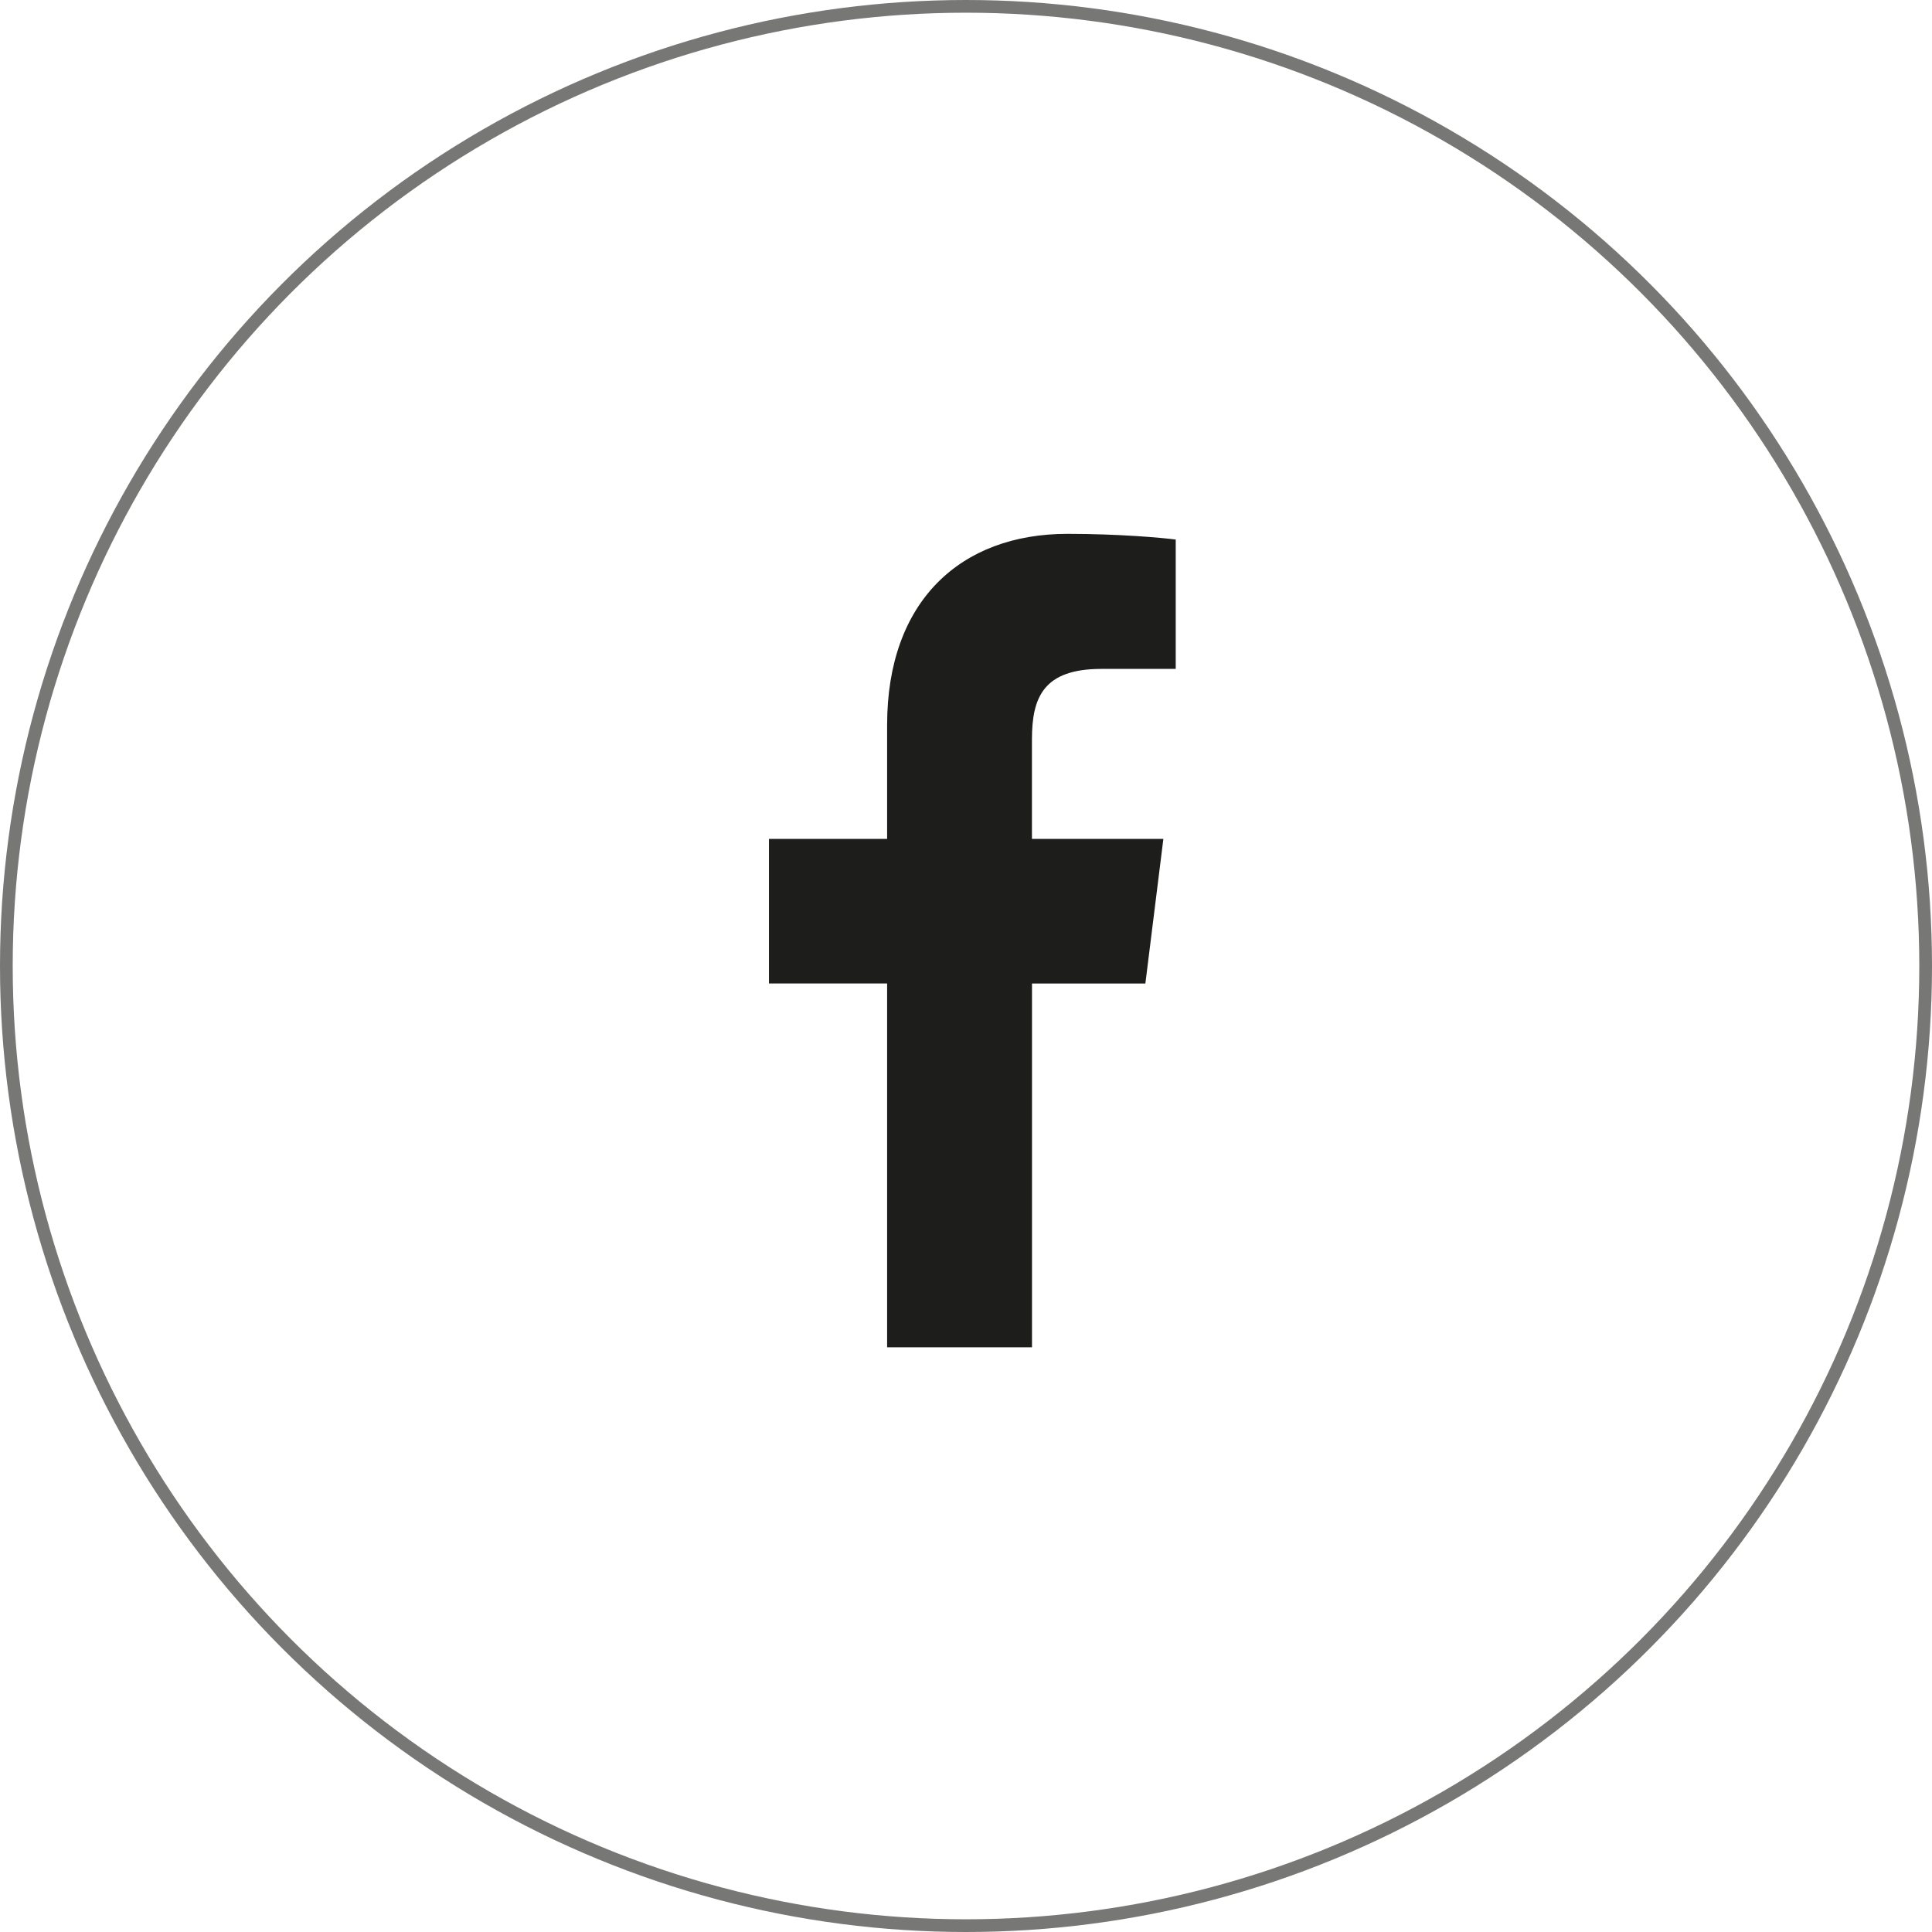
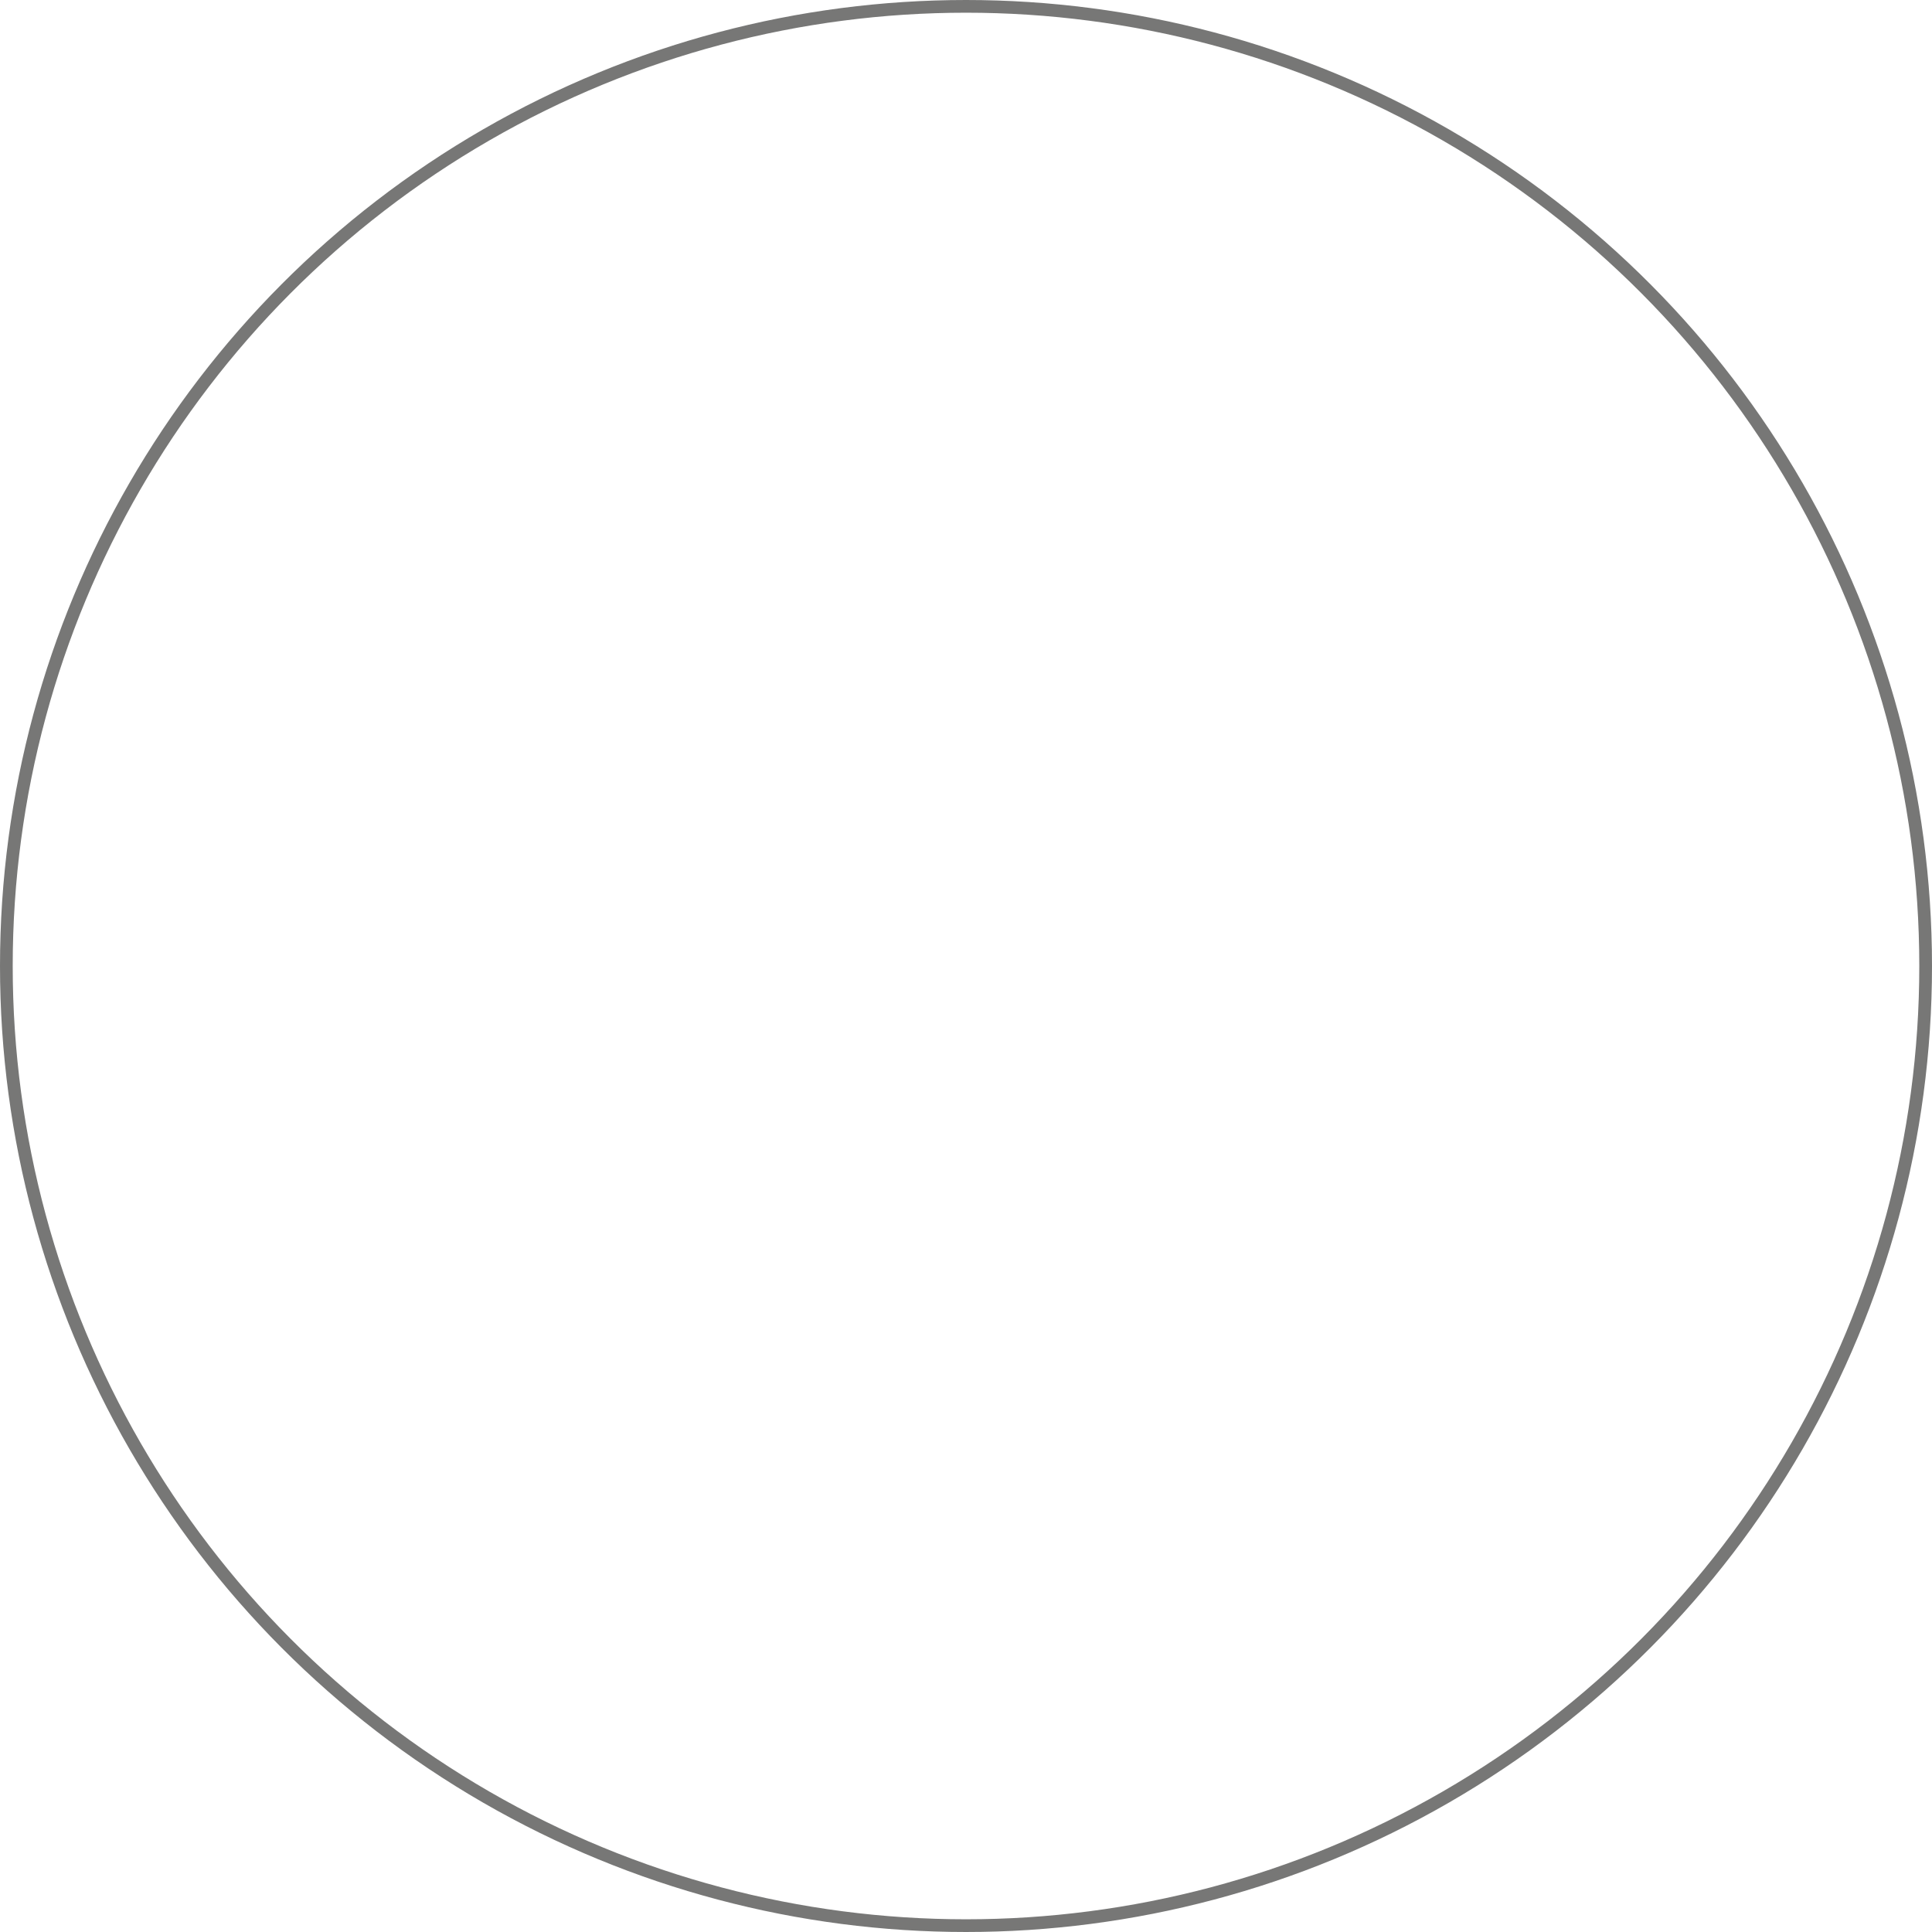
<svg xmlns="http://www.w3.org/2000/svg" width="76" height="76" viewBox="0 0 76 76" fill="none">
  <g clip-path="url(#clip0)">
-     <path d="M43.329 26.313H46.25V21.225C45.746 21.156 44.013 21 41.994 21C37.782 21 34.897 23.649 34.897 28.519V33H30.249V38.688H34.897V53H40.596V38.689H45.056L45.764 33.001H40.594V29.083C40.596 27.439 41.038 26.313 43.329 26.313V26.313Z" fill="#1D1D1B" />
+     <path d="M43.329 26.313V21.225C45.746 21.156 44.013 21 41.994 21C37.782 21 34.897 23.649 34.897 28.519V33H30.249V38.688H34.897V53H40.596V38.689H45.056L45.764 33.001H40.594V29.083C40.596 27.439 41.038 26.313 43.329 26.313V26.313Z" fill="#1D1D1B" />
  </g>
  <circle opacity="0.6" cx="38" cy="38" r="37.75" stroke="#1D1D1B" stroke-width="0.5" />
  <defs>
    <clipPath id="clip0">
-       <rect width="32" height="32" fill="white" transform="translate(22 21)" />
-     </clipPath>
+       </clipPath>
  </defs>
</svg>